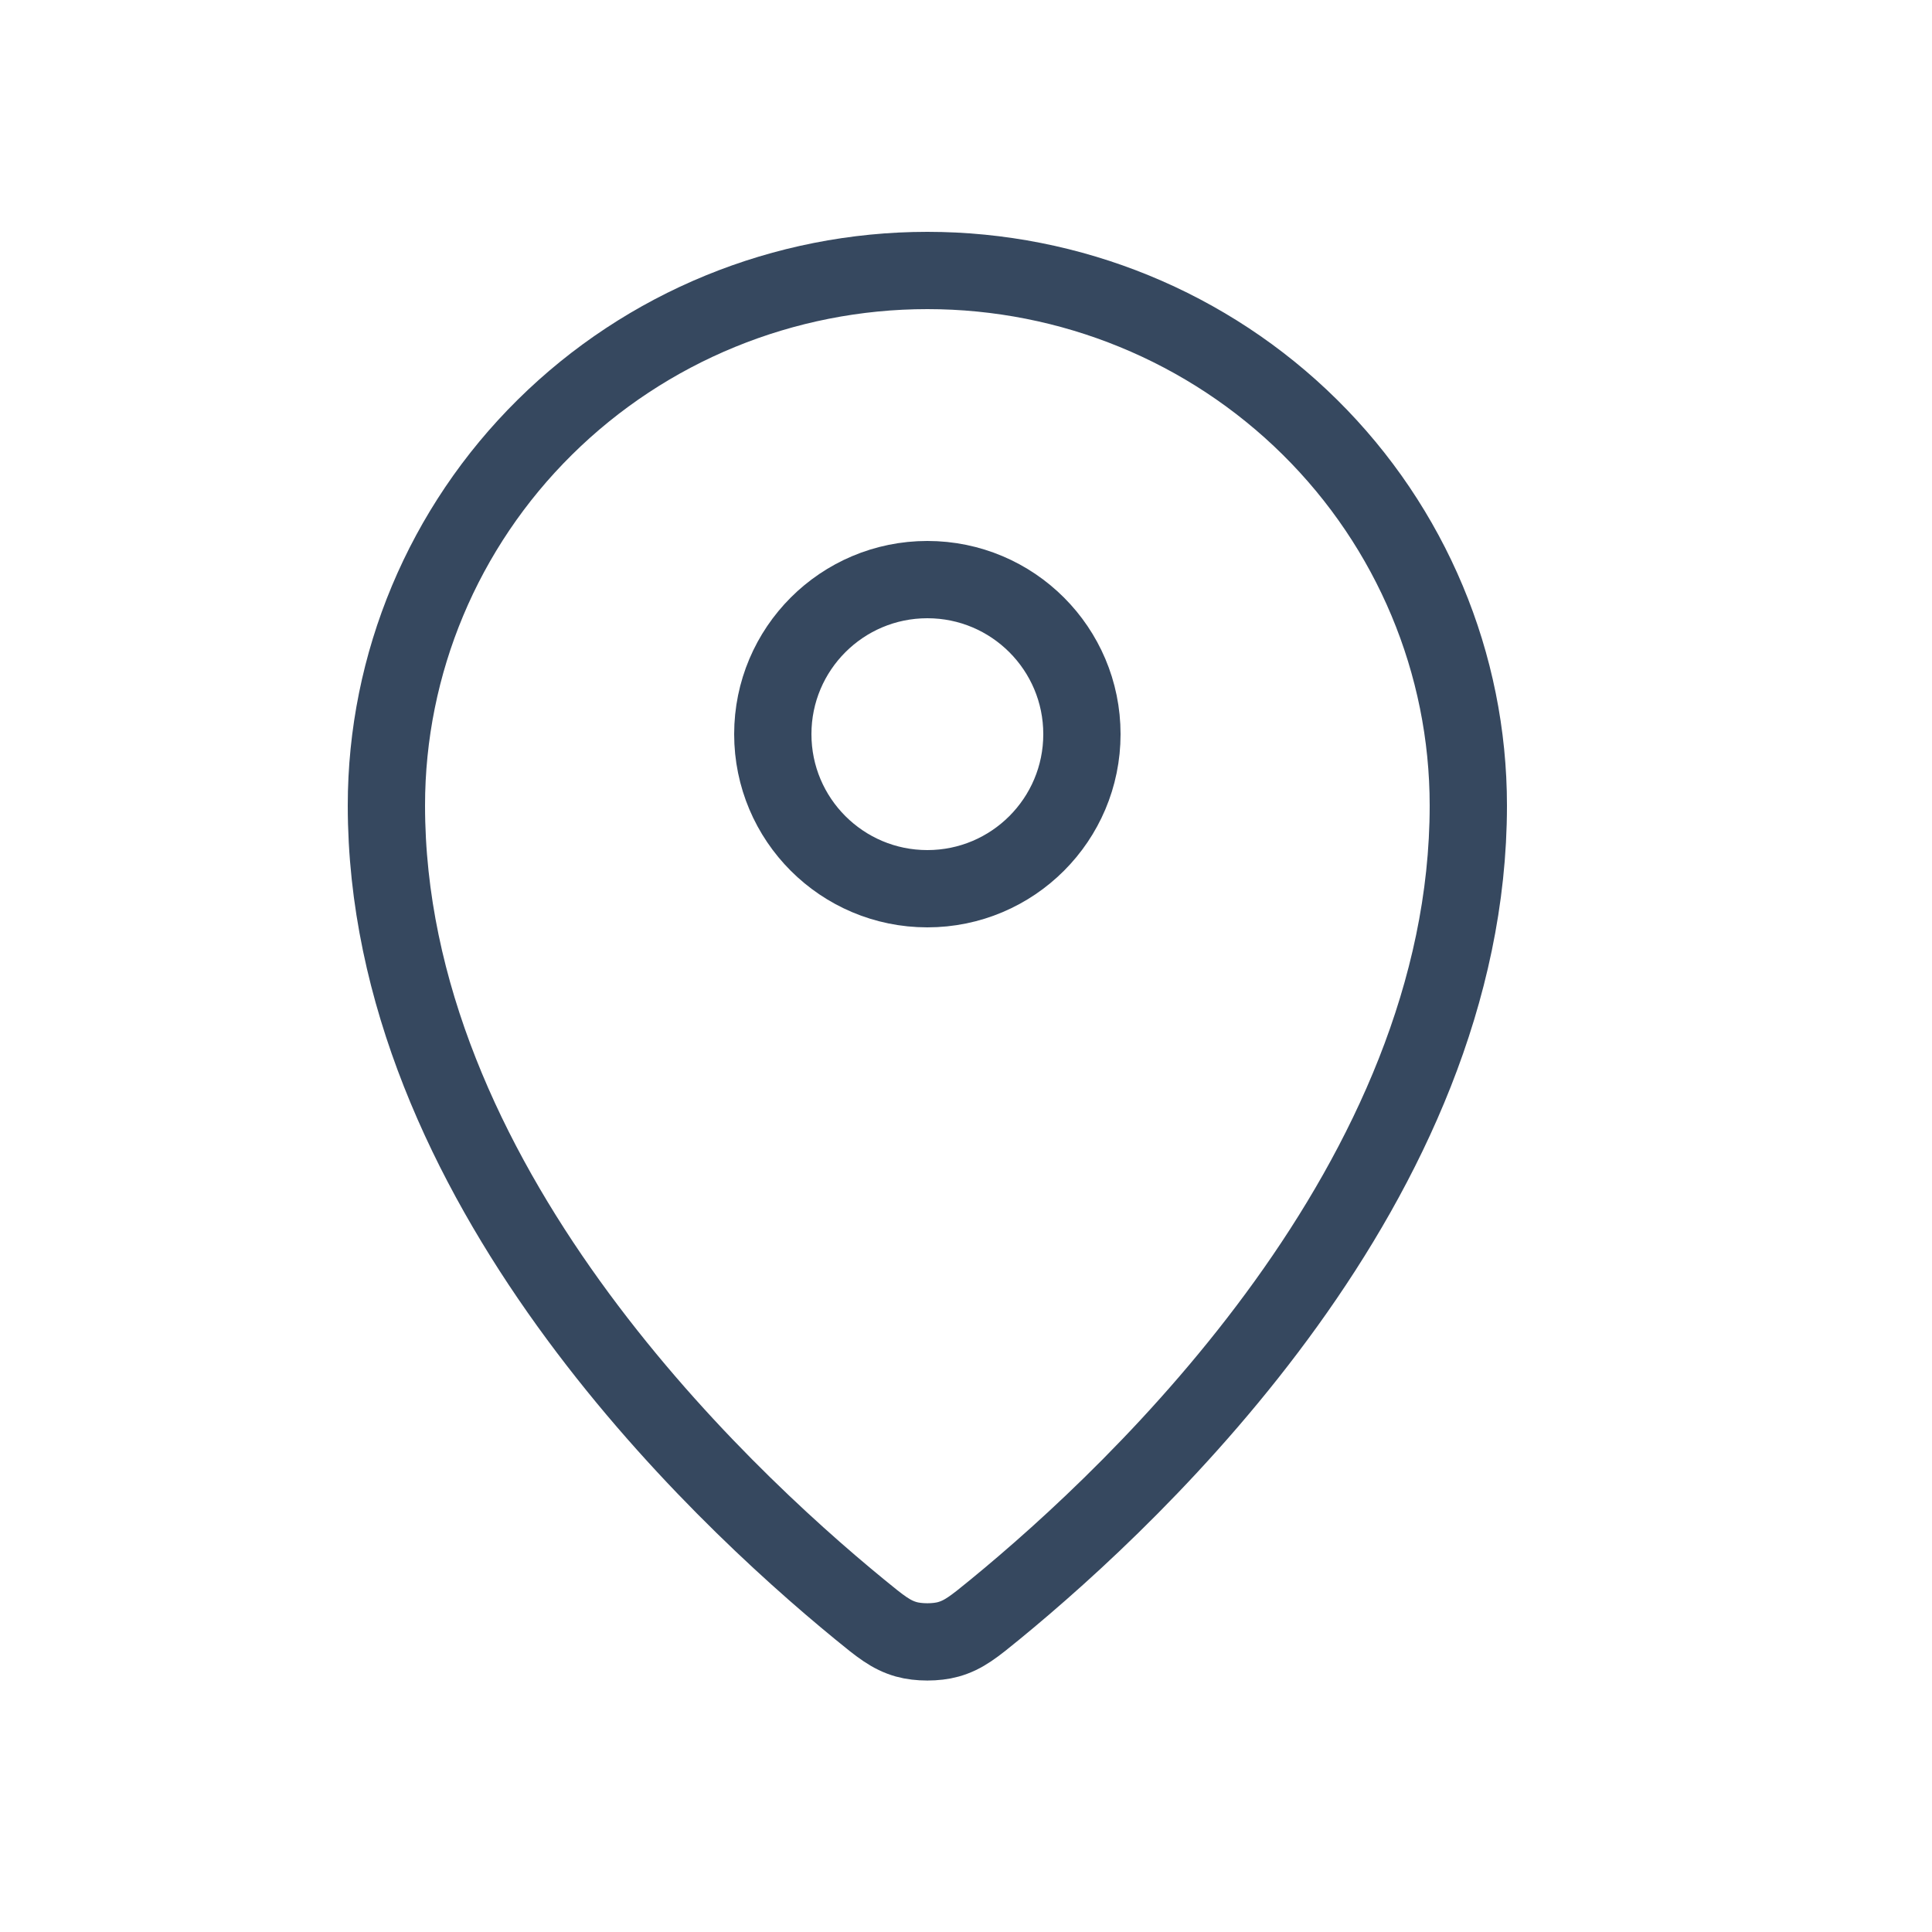
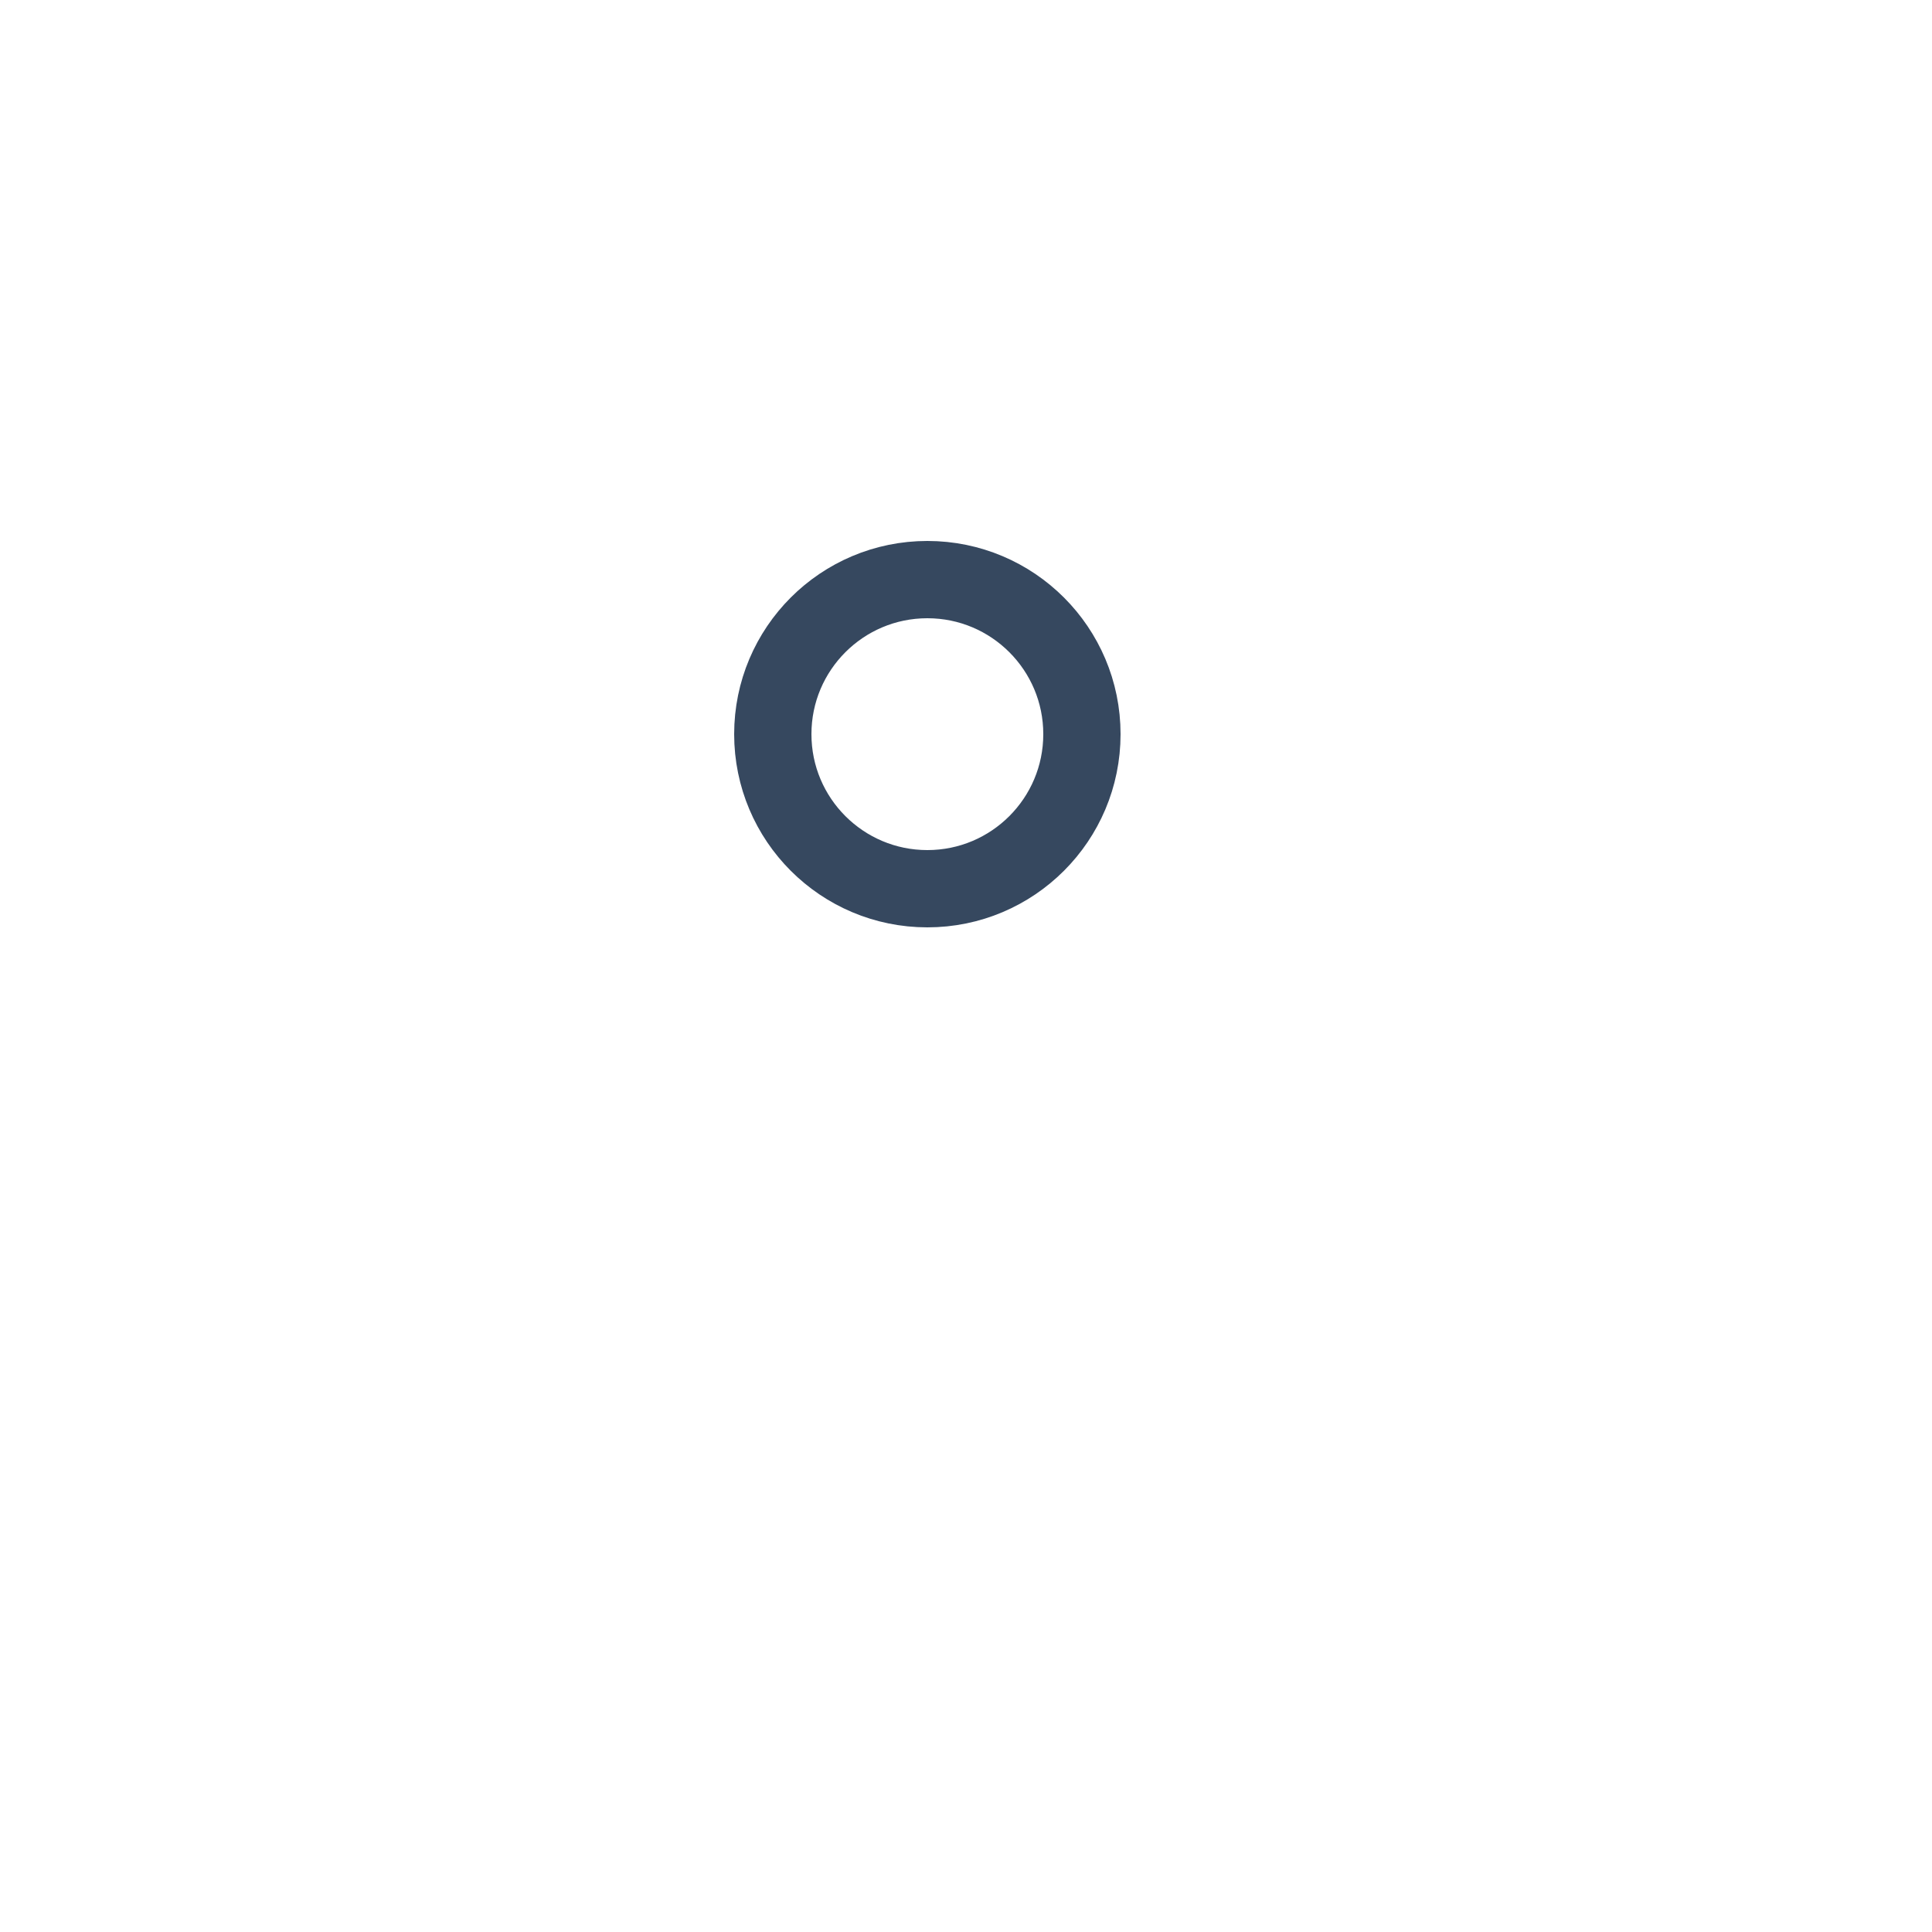
<svg xmlns="http://www.w3.org/2000/svg" width="50" height="50" viewBox="0 0 50 50" fill="none">
-   <path d="M10 20.846C10 30.549 18.489 38.574 22.246 41.65C22.784 42.091 23.056 42.313 23.457 42.426C23.77 42.514 24.23 42.514 24.542 42.426C24.944 42.313 25.214 42.093 25.754 41.651C29.511 38.574 38 30.55 38 20.847C38 17.174 36.525 13.652 33.899 11.055C31.274 8.459 27.713 7 24 7C20.287 7 16.726 8.459 14.101 11.056C11.475 13.652 10 17.174 10 20.846Z" stroke="#36485F" stroke-width="2" stroke-linecap="round" stroke-linejoin="round" />
  <path d="M20 19C20 21.209 21.791 23 24 23C26.209 23 28 21.209 28 19C28 16.791 26.209 15 24 15C21.791 15 20 16.791 20 19Z" stroke="#36485F" stroke-width="2" stroke-linecap="round" stroke-linejoin="round" />
</svg>